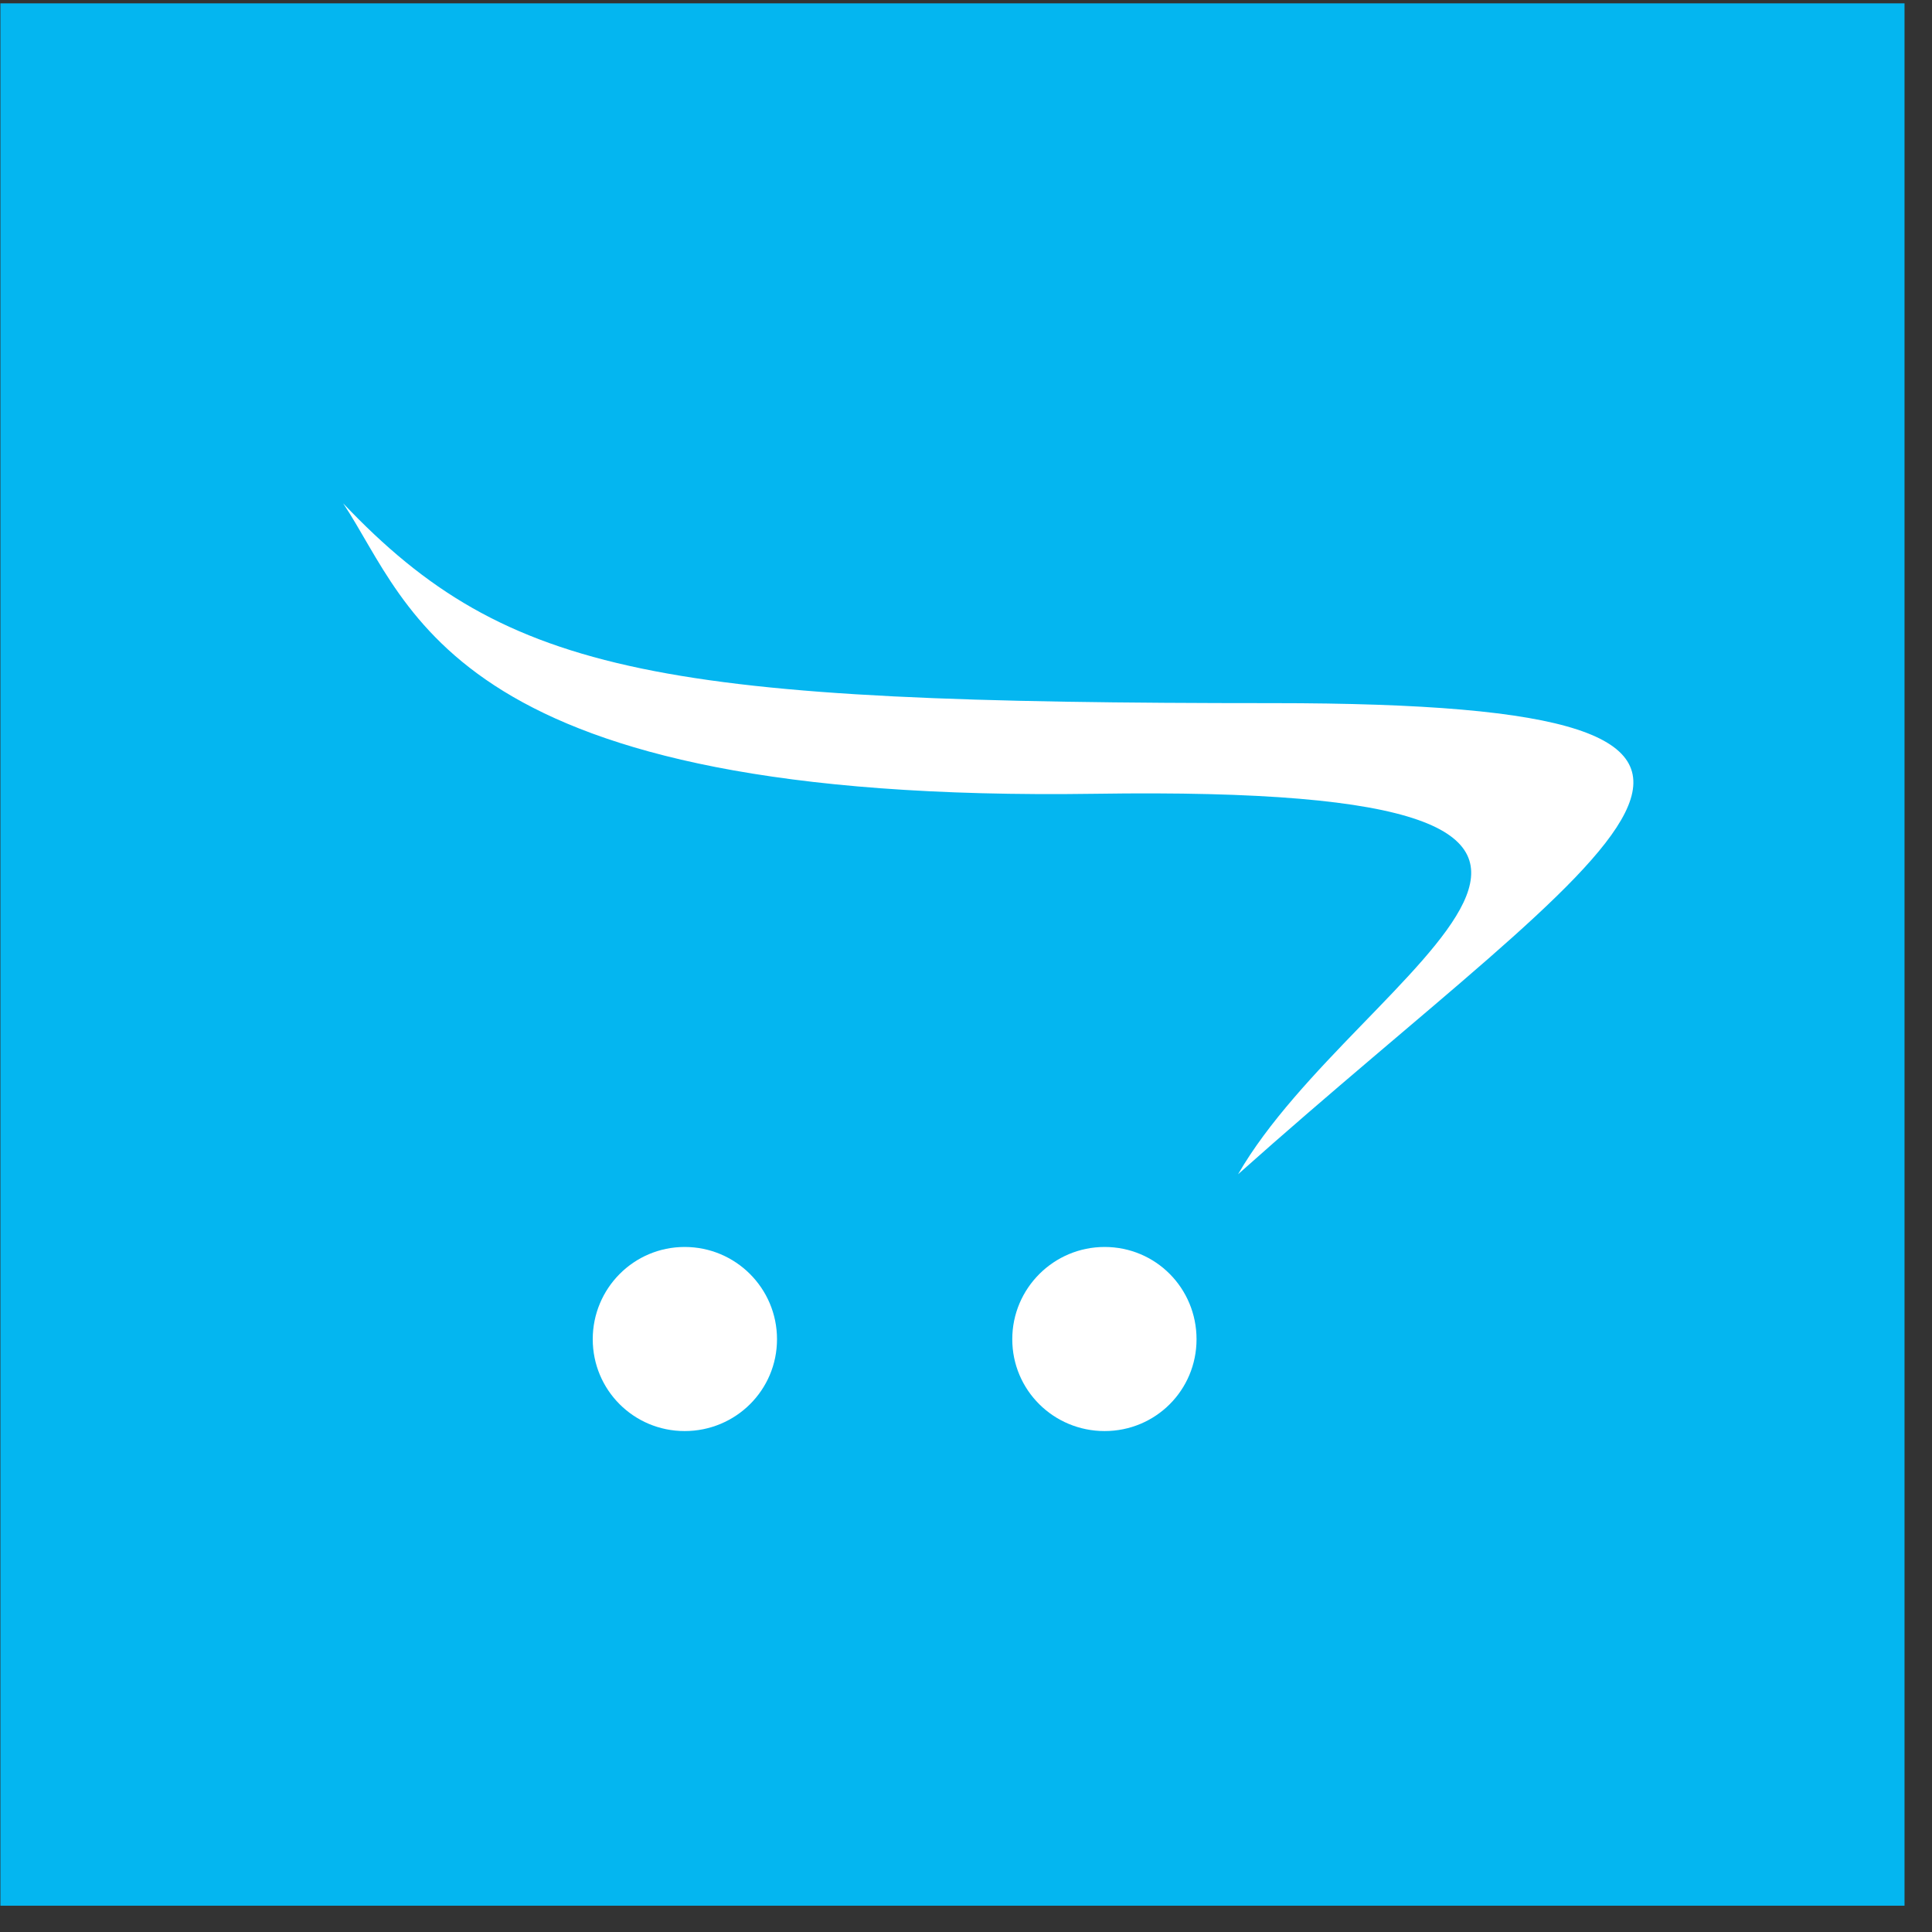
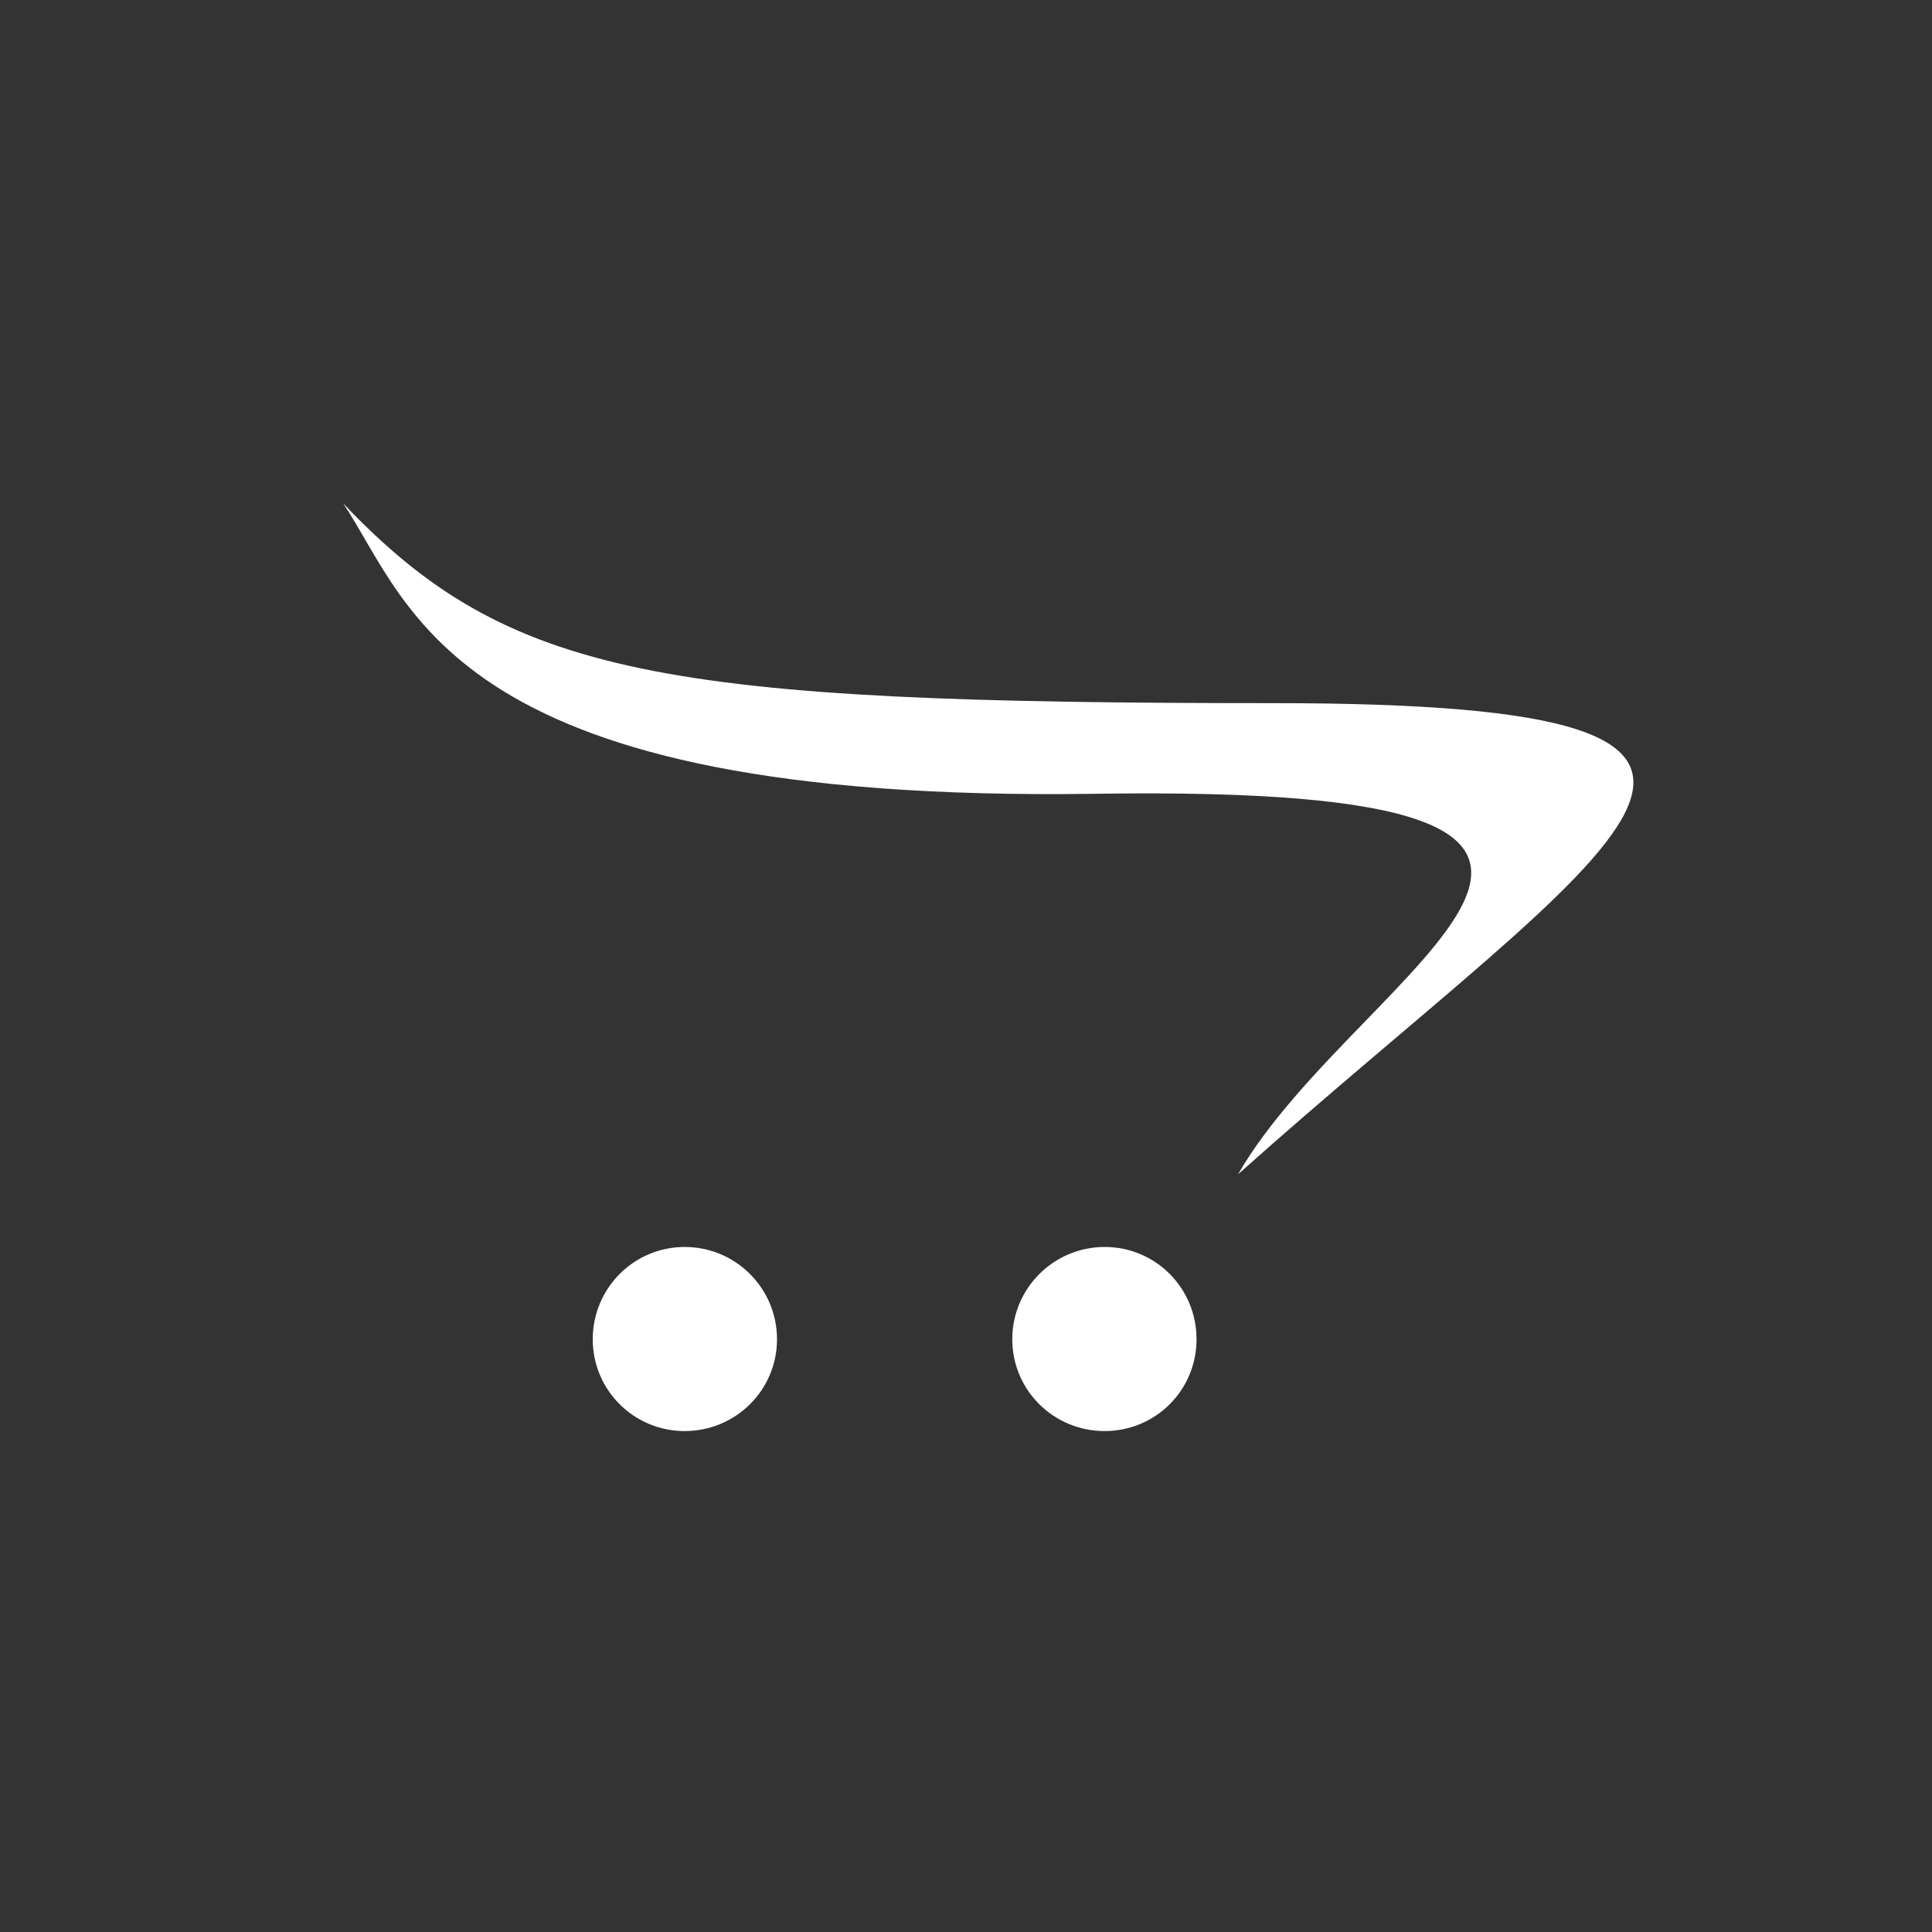
<svg xmlns="http://www.w3.org/2000/svg" xmlns:ns1="http://www.inkscape.org/namespaces/inkscape" xmlns:ns2="http://sodipodi.sourceforge.net/DTD/sodipodi-0.dtd" width="600" height="600" viewBox="0 0 158.75 158.75" version="1.1" id="svg2372" ns1:version="1.4 (e7c3feb100, 2024-10-09)" ns2:docname="npos_offline.svg" xml:space="preserve">
  <rect x="0" y="0" width="158.75" height="158.75" fill="#333333" stroke="none" />
  <ns2:namedview id="namedview2374" pagecolor="#ffffff" bordercolor="#999999" borderopacity="1" ns1:pageshadow="0" ns1:pageopacity="0" ns1:pagecheckerboard="true" ns1:document-units="mm" showgrid="false" units="px" ns1:zoom="0.125" ns1:cx="-220" ns1:cy="396" ns1:window-width="1920" ns1:window-height="982" ns1:window-x="0" ns1:window-y="0" ns1:window-maximized="1" ns1:current-layer="g2" ns1:showpageshadow="2" ns1:deskcolor="#d1d1d1" />
  <defs id="defs2369" />
  <g ns1:label="Capa 1" ns1:groupmode="layer" id="layer1">
    <g id="g12325" transform="matrix(0.562,0,0,0.41,-29.166,0.315)">
      <g id="g12264">
        <g id="XMLID_9_">
          <g id="g12261">
            <g id="g1584" transform="matrix(0.471,0,0,0.645,72.674,32.723)">
              <g id="g1520" />
              <g id="g1522" />
              <g id="g1524" />
              <g id="g1526" />
              <g id="g1528" />
              <g id="g1530" />
              <g id="g1532" />
              <g id="g1534" />
              <g id="g1536" />
              <g id="g1538" />
              <g id="g1540" />
              <g id="g1542" />
              <g id="g1544" />
              <g id="g1546" />
              <g id="g1548" />
            </g>
            <g id="g1425" transform="matrix(23.504,0,0,32.188,28.949,-32.021)">
              <g id="g357" transform="matrix(0.023,0,0,0.023,1.062,2.255)">
                <g id="g427" transform="matrix(0.503,0,0,0.503,-3.616,-55.043)">
                  <g id="basket-label">
                    <g transform="matrix(1.604,0,0,1.604,18.767,1428.473)" id="g2">
                      <linearGradient id="SVGID_6" gradientUnits="userSpaceOnUse" gradientTransform="matrix(0,-384.24,384.24,0,1250,386.5)" x1="0" y1="0" x2="1" y2="0">
                        <stop offset="0%" style="stop-color:rgb(4,182,240);stop-opacity: 1" id="stop1" />
                        <stop offset="100%" style="stop-color:rgb(62,202,240);stop-opacity: 1" id="stop2" />
                      </linearGradient>
-                       <rect style="fill:#04b6f0;stroke-width:1.061;fill-opacity:1" id="rect1" width="638.297" height="638.293" x="-11.7" y="-890.422" />
                      <path d="m 389.267,-442.198 c 0,17.098 -13.719,30.817 -30.817,30.817 -17.098,0 -30.952,-13.719 -30.952,-30.817 0,-17.098 13.922,-30.952 30.952,-30.952 17.165,0 30.817,13.854 30.817,30.952 z m -171.587,-30.952 c -17.098,0 -30.817,13.922 -30.817,30.952 0,17.03 13.719,30.817 30.817,30.817 17.098,0 30.952,-13.719 30.952,-30.817 0,-17.098 -13.854,-30.952 -30.952,-30.952 z m 197.133,-182.468 c -204.229,0 -256.266,-8.65 -311.615,-67.04 23.248,34.939 36.02,100.628 252.143,97.451 225.246,-3.379 87.855,58.187 47.847,127.66 126.173,-112.657 215.853,-158.071 11.624,-158.071 z" id="path1" style="fill:#ffffff;stroke-width:0.676" />
                    </g>
                  </g>
                </g>
              </g>
            </g>
          </g>
        </g>
      </g>
      <g id="g12266" />
      <g id="g12268" />
      <g id="g12270" />
      <g id="g12272" />
      <g id="g12274" />
      <g id="g12276" />
      <g id="g12278" />
      <g id="g12280" />
      <g id="g12282" />
      <g id="g12284" />
      <g id="g12286" />
      <g id="g12288" />
      <g id="g12290" />
      <g id="g12292" />
      <g id="g12294" />
    </g>
  </g>
</svg>